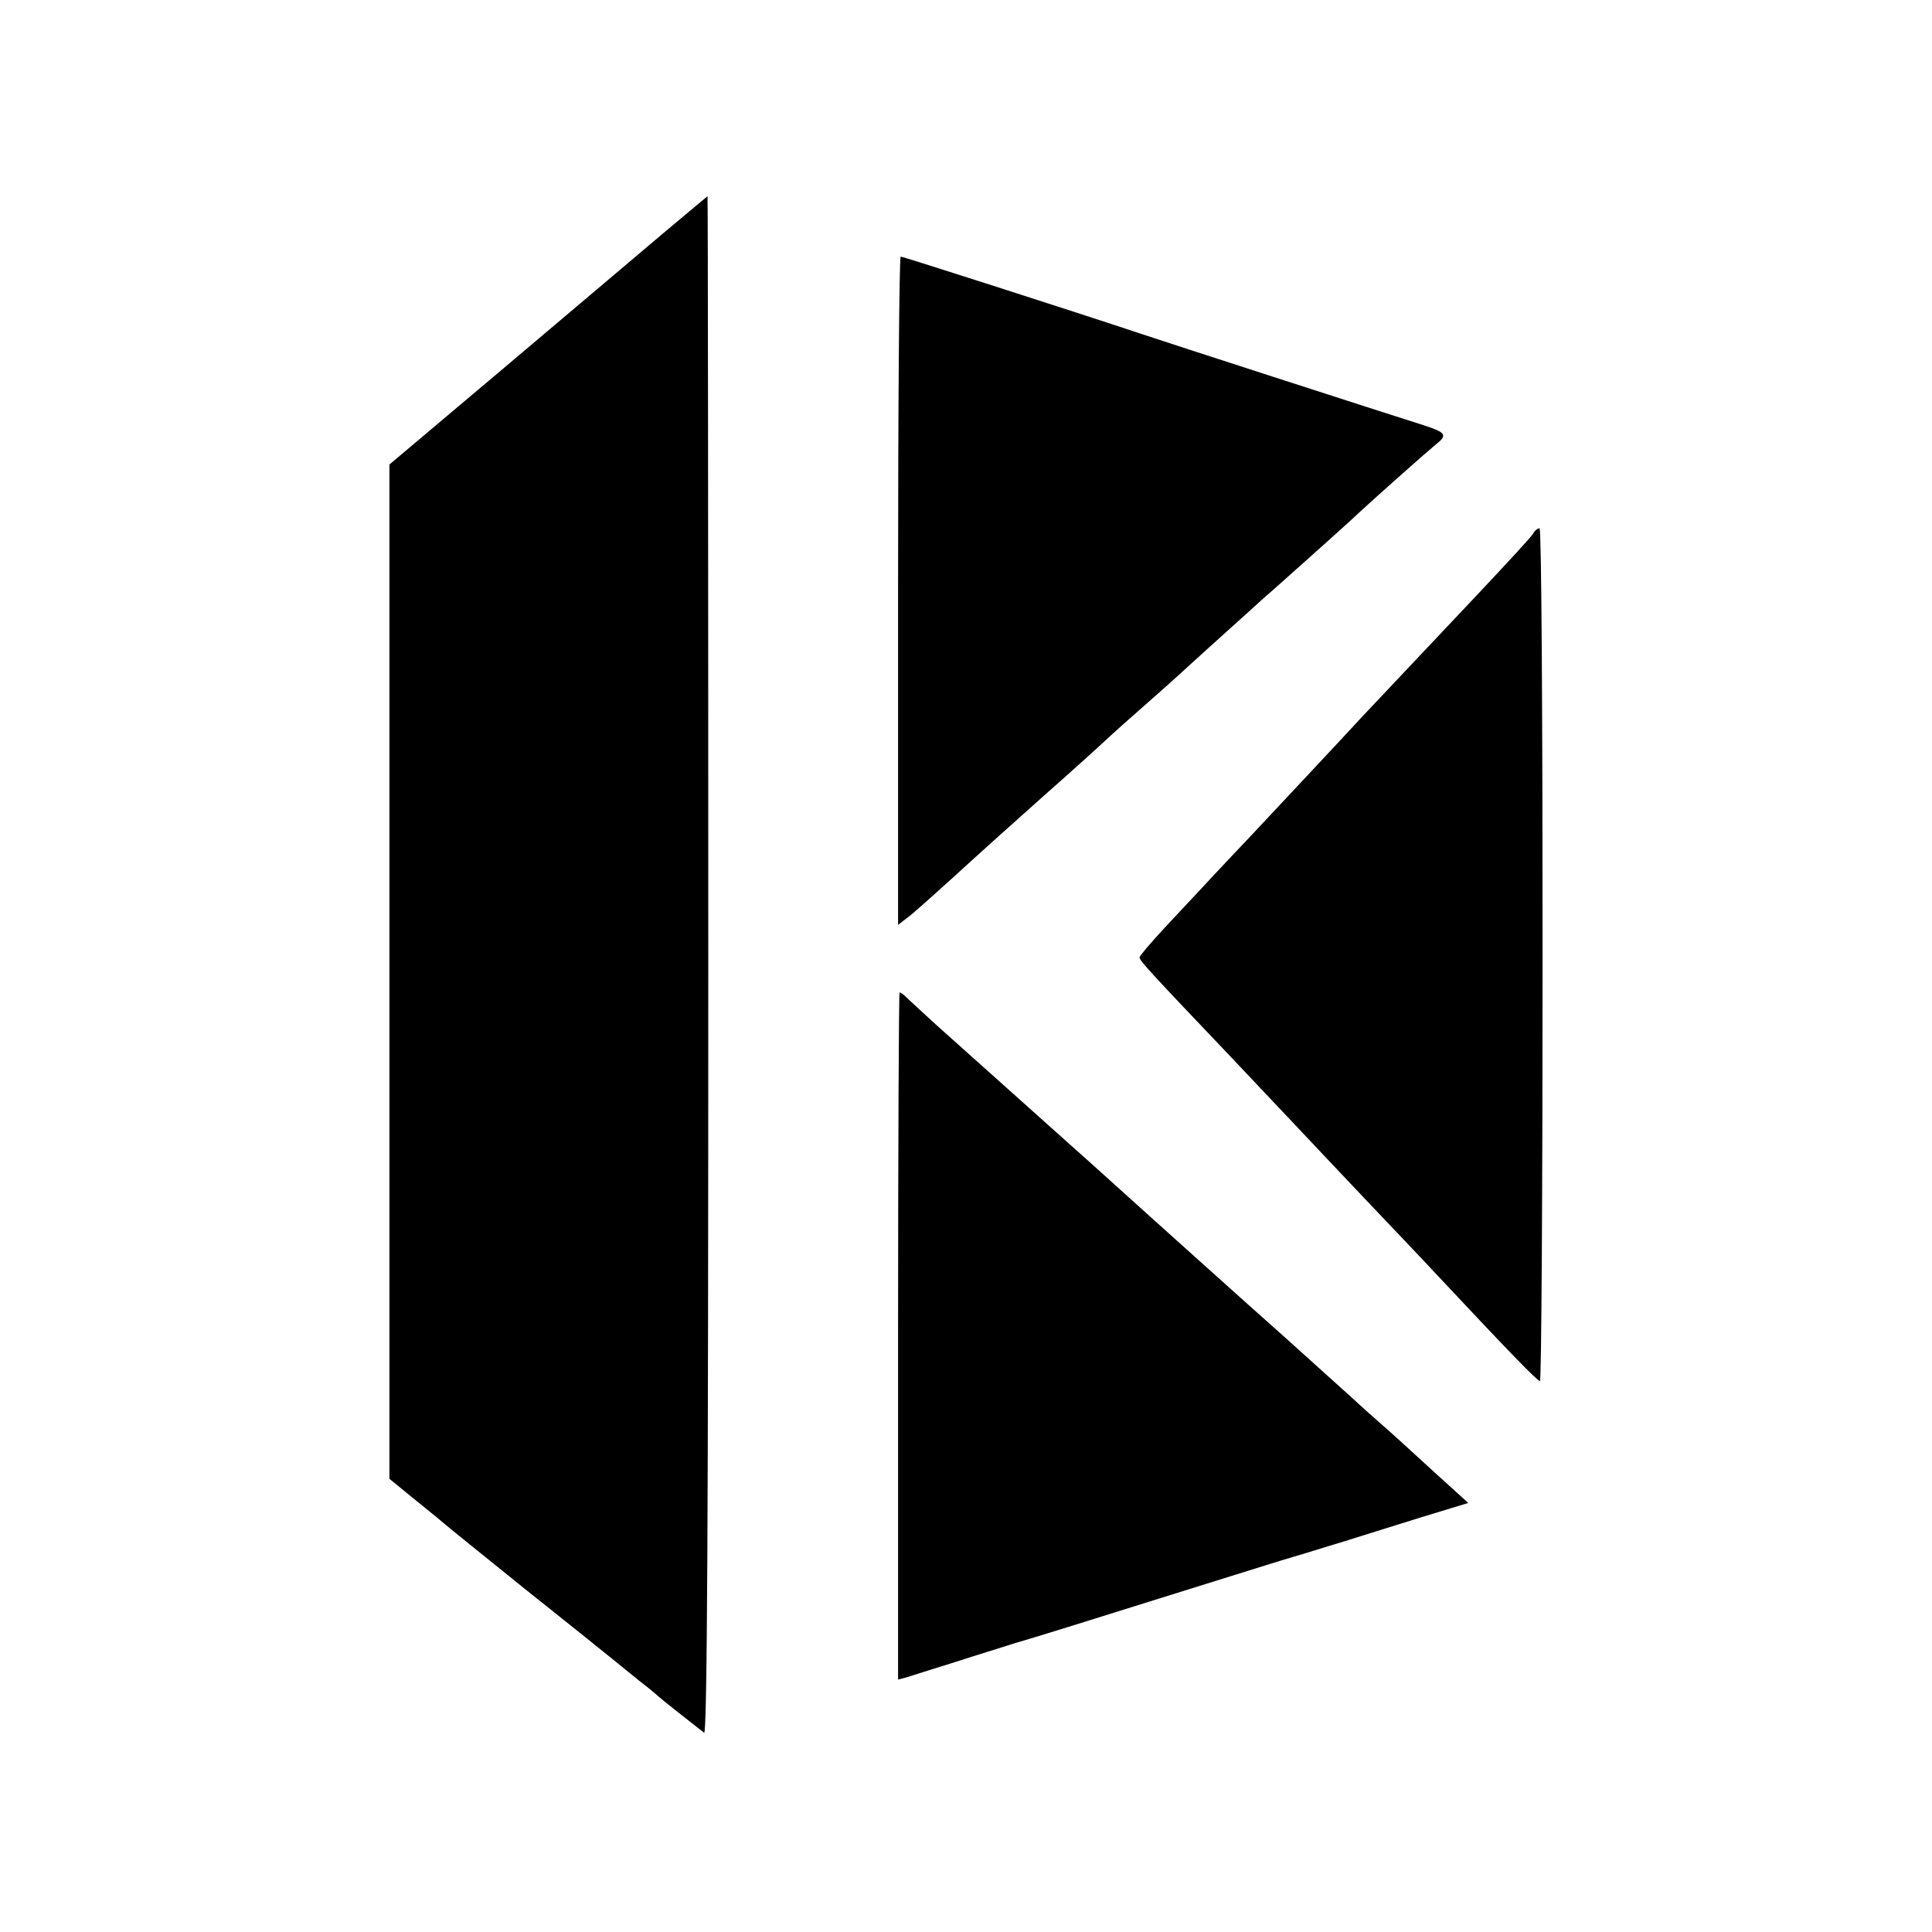
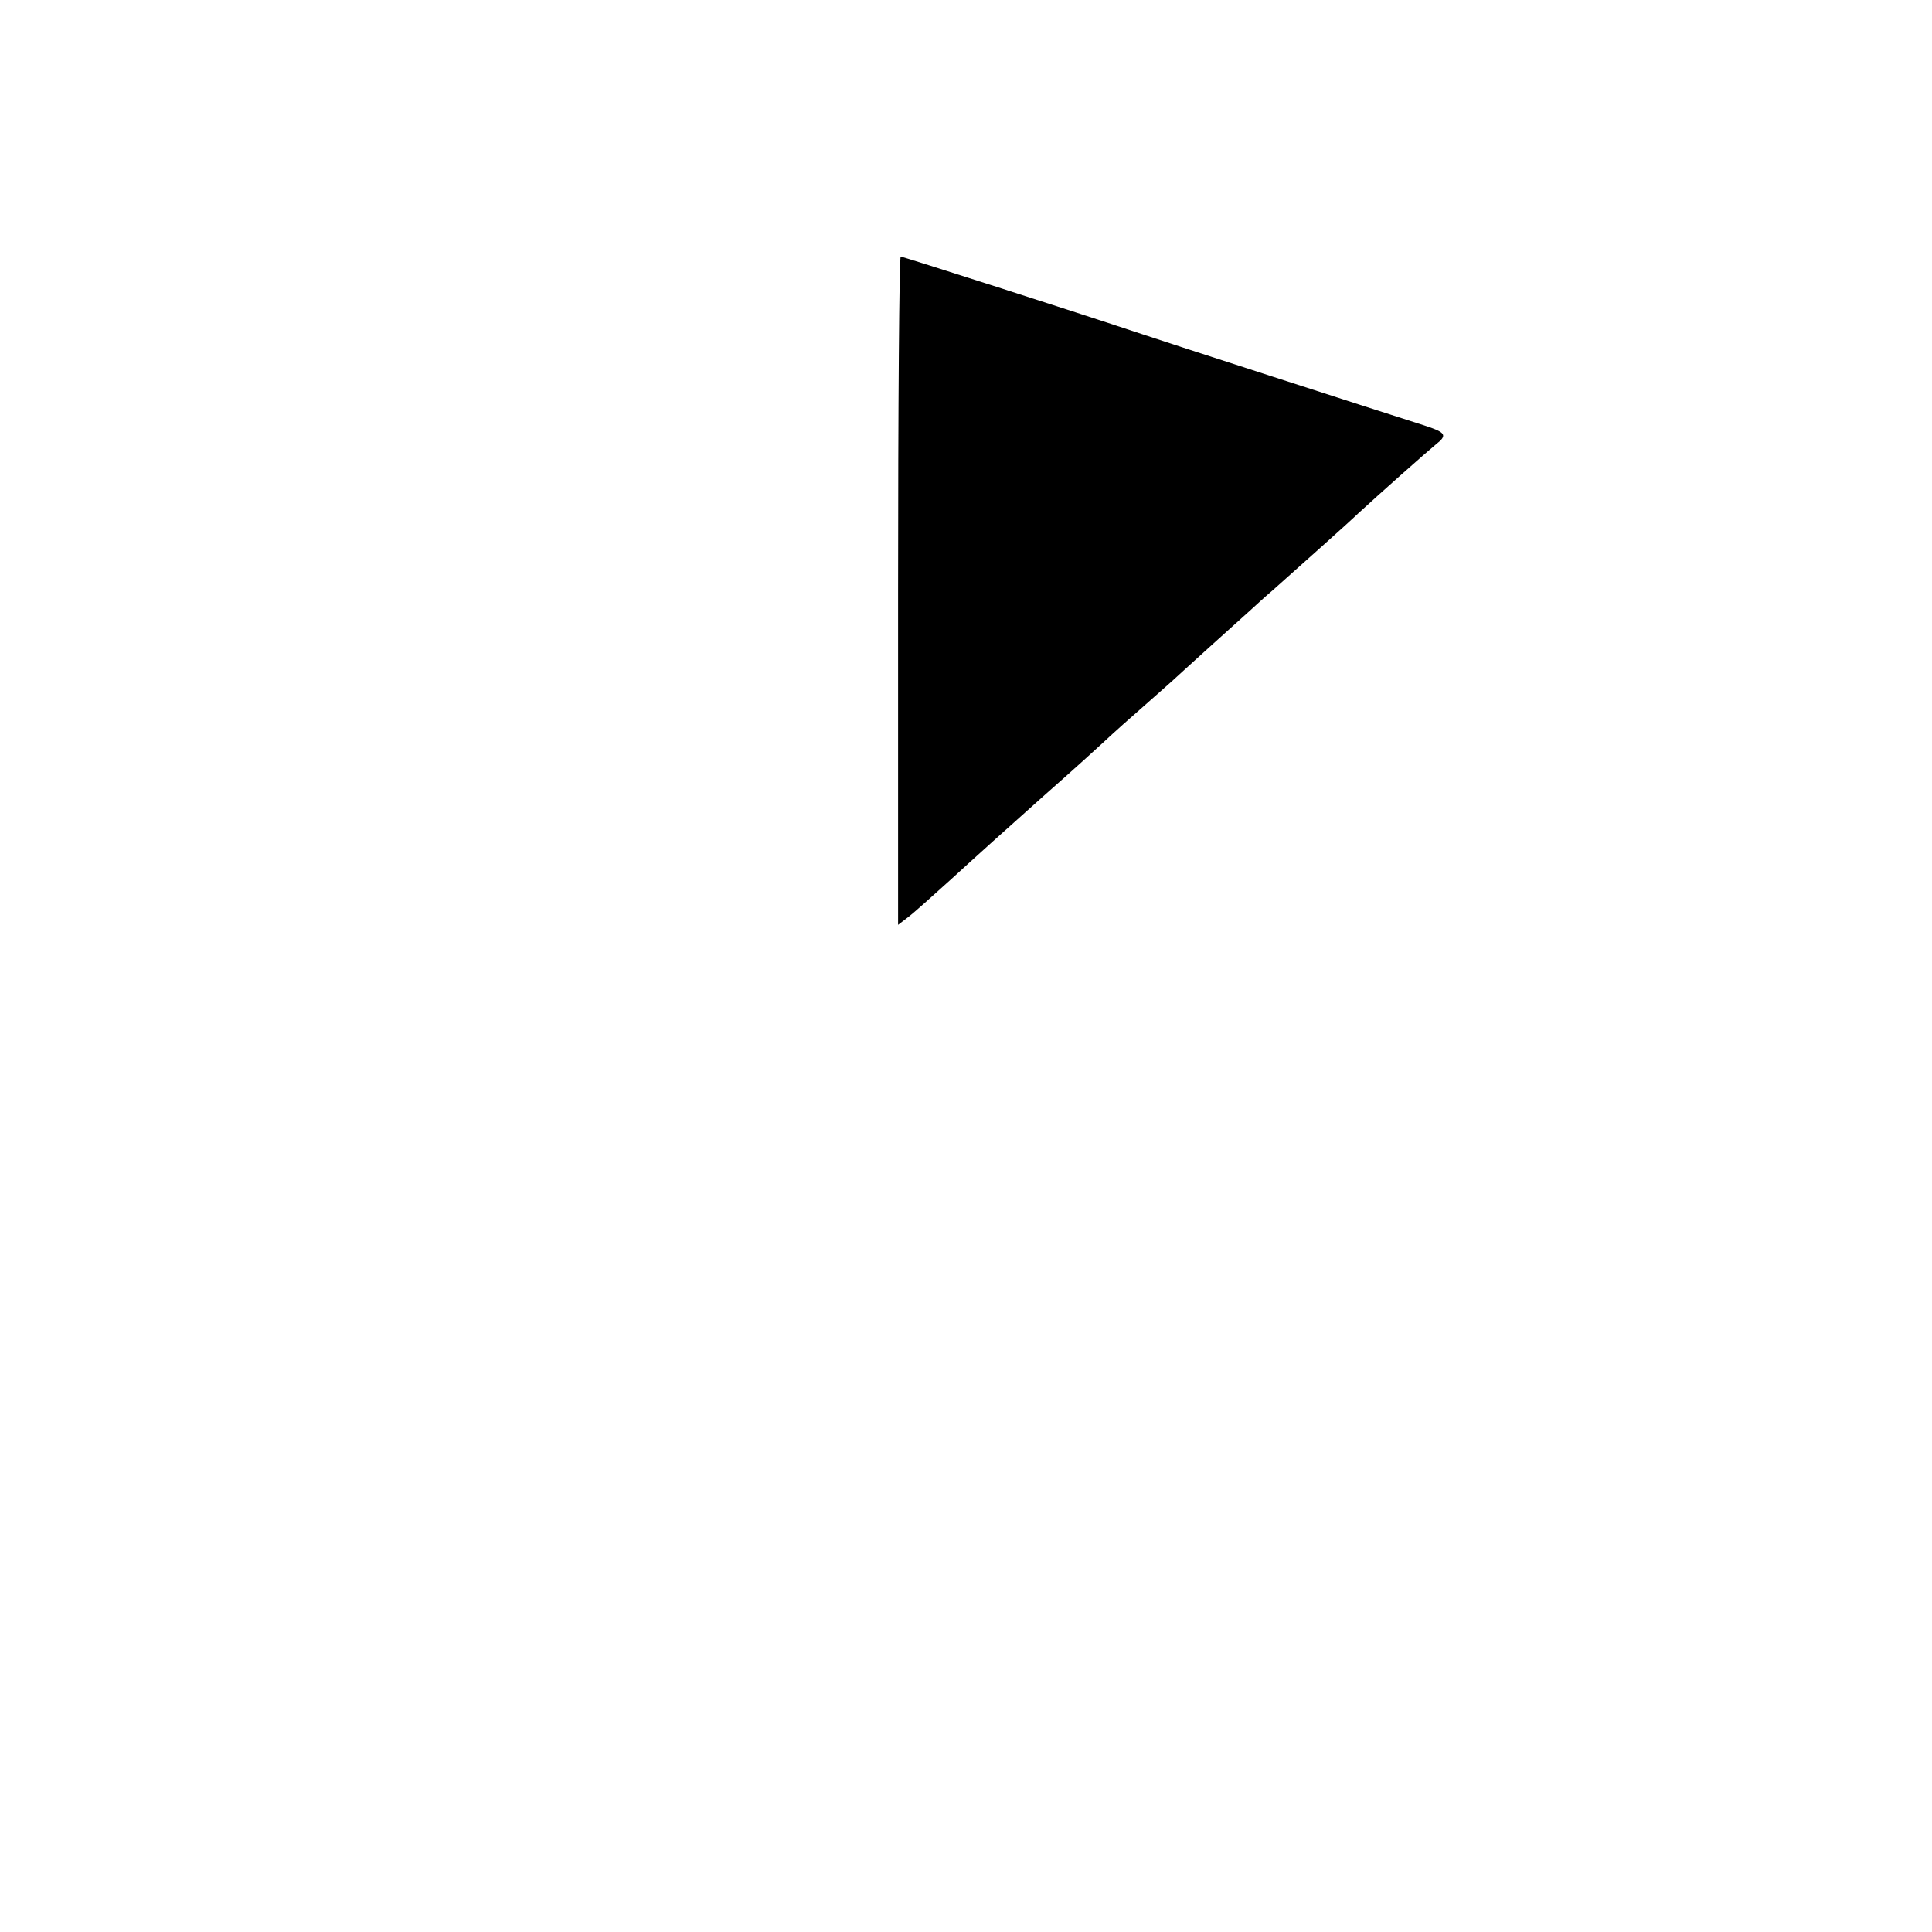
<svg xmlns="http://www.w3.org/2000/svg" version="1.0" width="512pt" height="512pt" viewBox="0 0 512 512" preserveAspectRatio="xMidYMid meet">
  <g transform="translate(0,512) scale(0.1,-0.1)" fill="#000000" stroke="none">
-     <path d="M1759 4503 c-64 -54 -253 -214 -421 -356 l-306 -258 0 -1344 0 -1344 71 -58 c40 -32 74 -60 77 -63 3 -3 97 -79 210 -170 113 -90 219 -175 236 -189 17 -14 48 -39 69 -56 21 -16 43 -34 49 -40 10 -9 96 -77 122 -97 8 -6 11 562 11 2032 0 1122 -1 2040 -2 2040 0 0 -53 -44 -116 -97z" />
    <path d="M2380 3554 l0 -885 26 20 c15 11 67 58 118 104 50 46 159 144 241 217 83 73 152 136 155 139 3 3 43 40 90 81 47 41 90 80 96 85 6 6 51 46 99 90 49 44 99 89 111 100 12 11 37 34 56 50 53 47 211 188 228 205 52 48 184 165 205 182 32 25 27 32 -32 51 -123 39 -686 221 -748 242 -174 58 -632 205 -638 205 -4 0 -7 -399 -7 -886z" />
-     <path d="M4063 3706 c-4 -8 -71 -80 -148 -162 -169 -179 -251 -266 -302 -320 -58 -63 -253 -271 -298 -319 -22 -23 -67 -71 -100 -106 -32 -35 -90 -96 -127 -136 -37 -40 -68 -76 -68 -80 0 -9 24 -35 241 -263 86 -91 171 -181 189 -200 18 -19 94 -100 170 -180 76 -80 157 -165 180 -190 193 -206 274 -290 281 -290 4 0 7 509 7 1130 0 635 -3 1130 -8 1130 -5 0 -13 -6 -17 -14z" />
-     <path d="M2380 1579 l0 -910 23 6 c12 4 69 22 127 40 58 19 128 40 155 49 68 20 165 50 455 141 135 42 265 83 290 90 25 7 81 25 125 38 44 14 138 43 208 65 l128 39 -98 89 c-53 49 -115 105 -137 124 -22 19 -47 42 -56 50 -8 8 -101 91 -205 185 -105 93 -260 233 -346 310 -85 77 -213 192 -284 255 -194 174 -215 192 -285 255 -36 33 -71 65 -78 72 -7 7 -15 13 -18 13 -2 0 -4 -410 -4 -911z" />
  </g>
</svg>